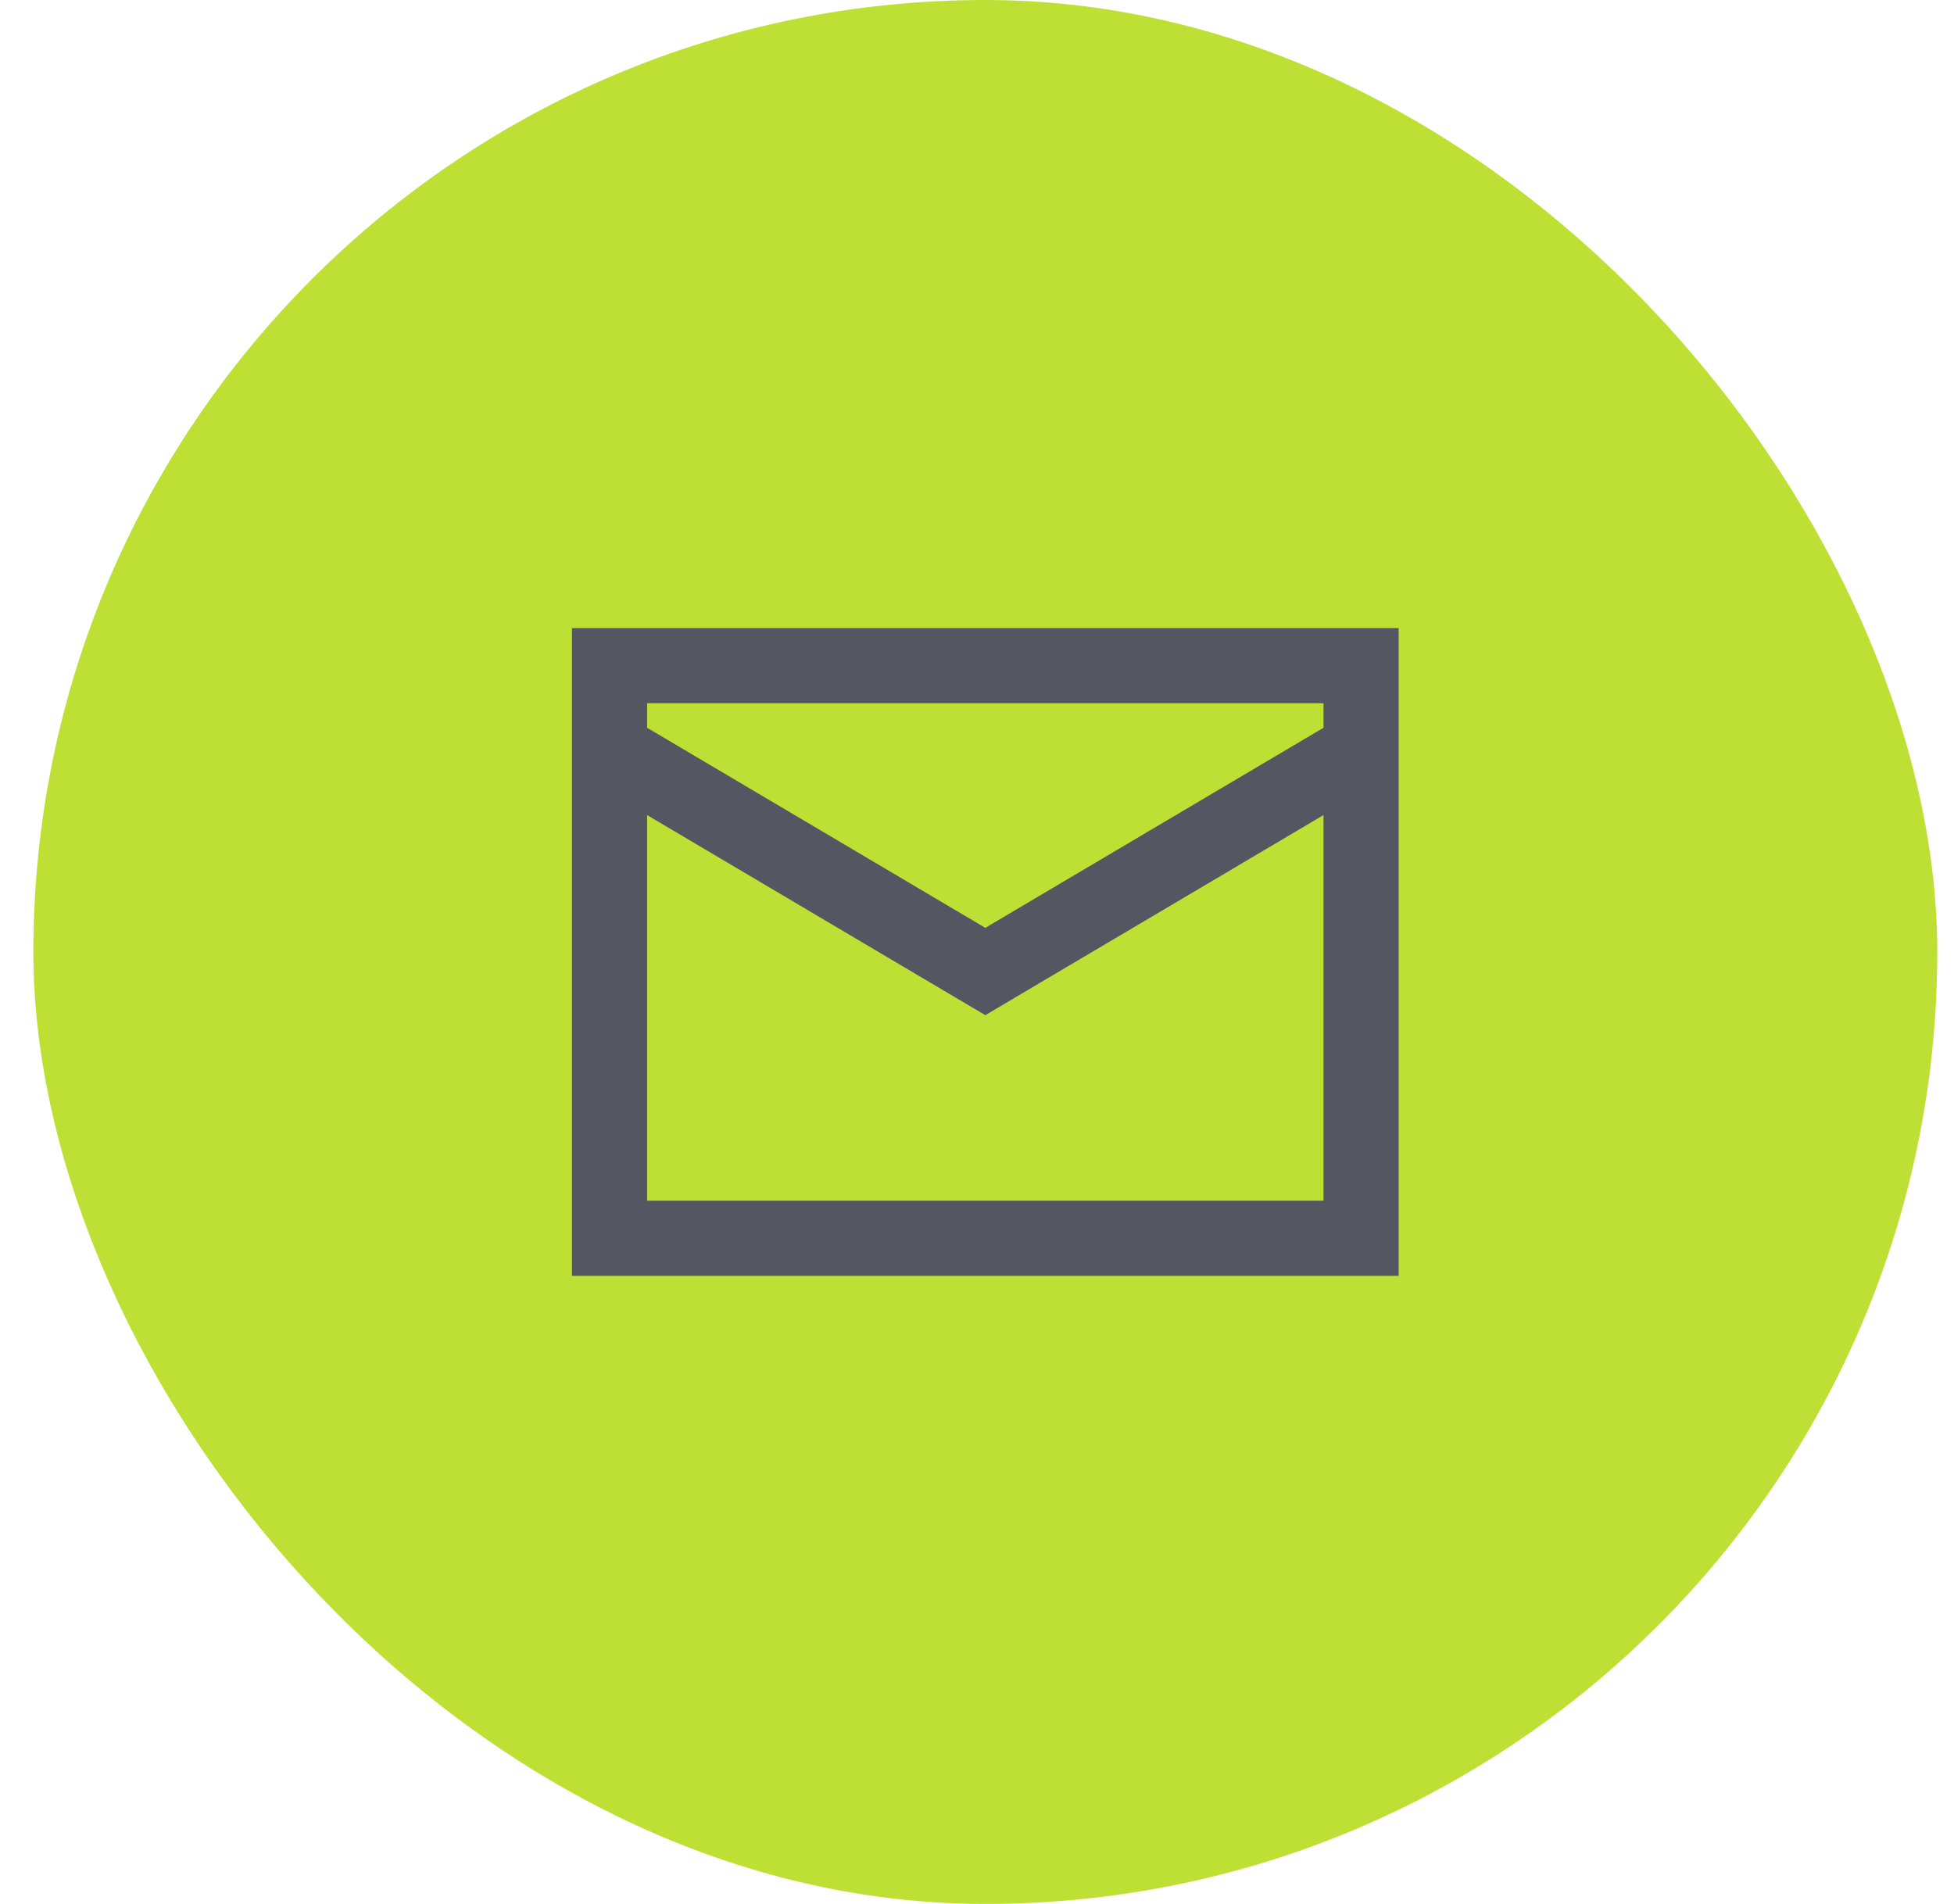
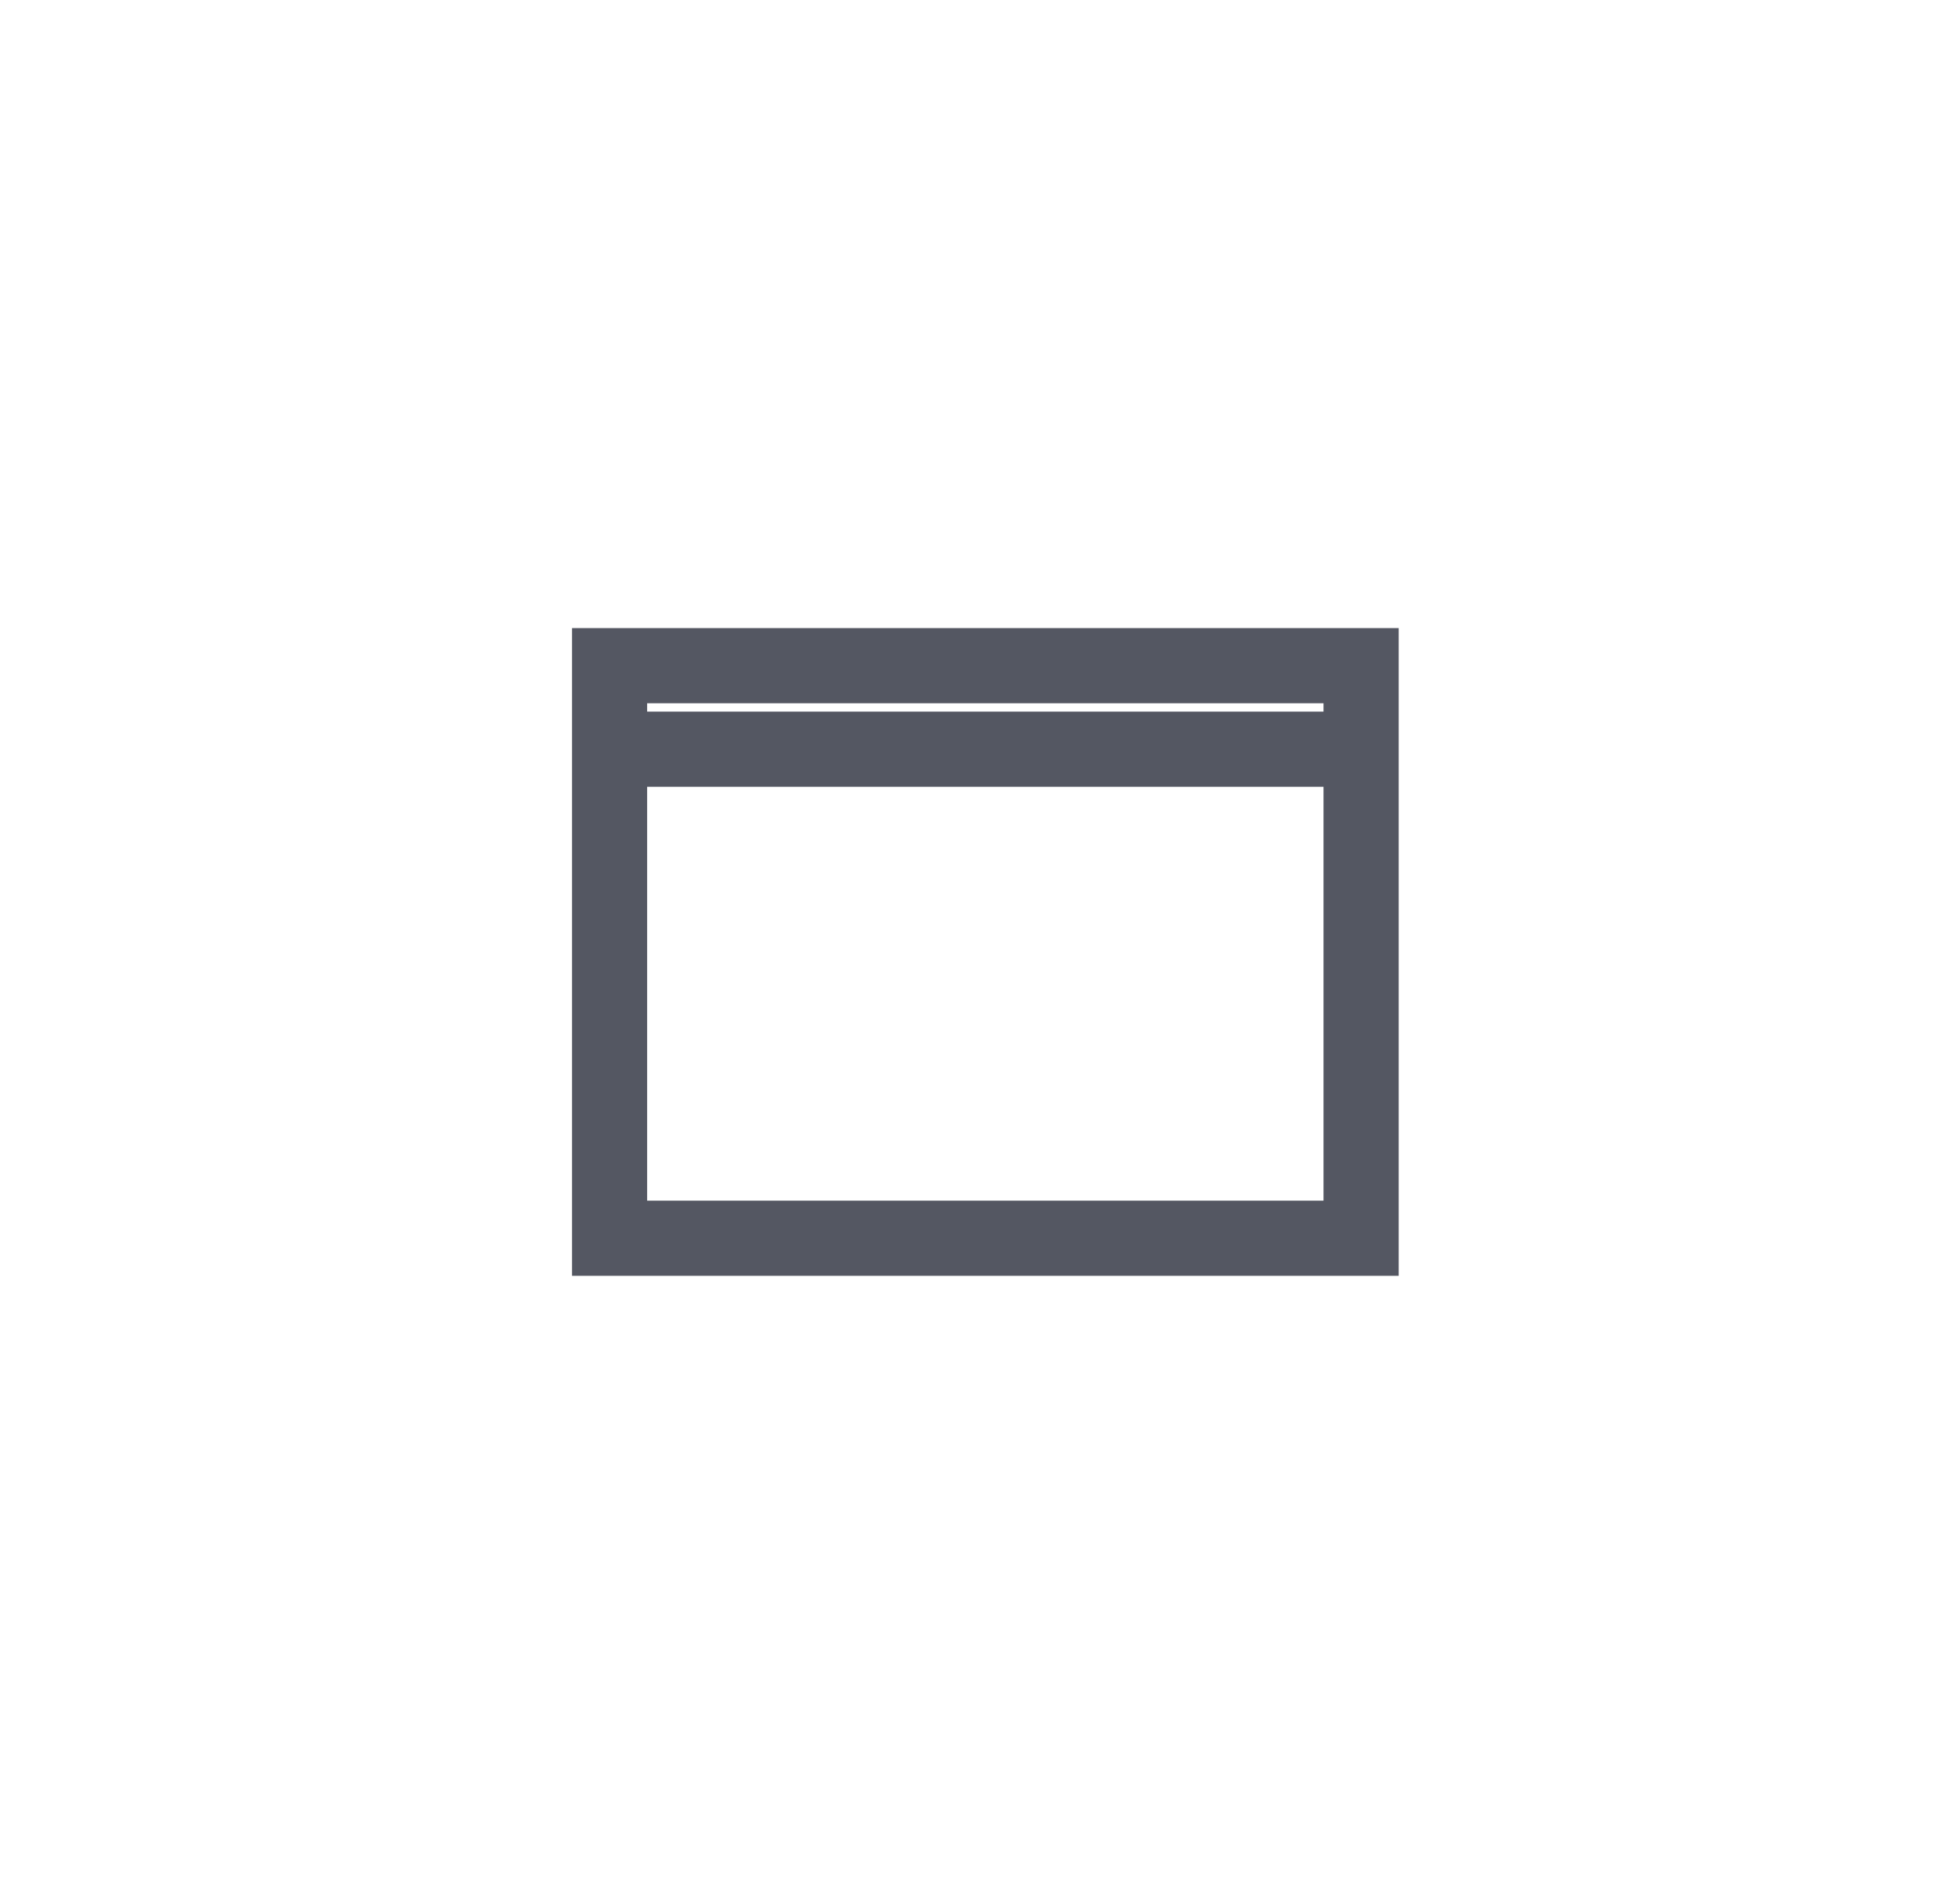
<svg xmlns="http://www.w3.org/2000/svg" width="39" height="38" viewBox="0 0 39 38" fill="none">
-   <rect x="0.666" width="38" height="38" rx="19" fill="#BEE034" />
-   <path d="M12.166 14.953V24.714H27.166V14.953M12.166 14.953L19.666 19.39L27.166 14.953M12.166 14.953V13.286L27.166 13.286V14.953" stroke="#545762" stroke-width="1.5" />
+   <path d="M12.166 14.953V24.714H27.166V14.953M12.166 14.953L27.166 14.953M12.166 14.953V13.286L27.166 13.286V14.953" stroke="#545762" stroke-width="1.5" />
</svg>